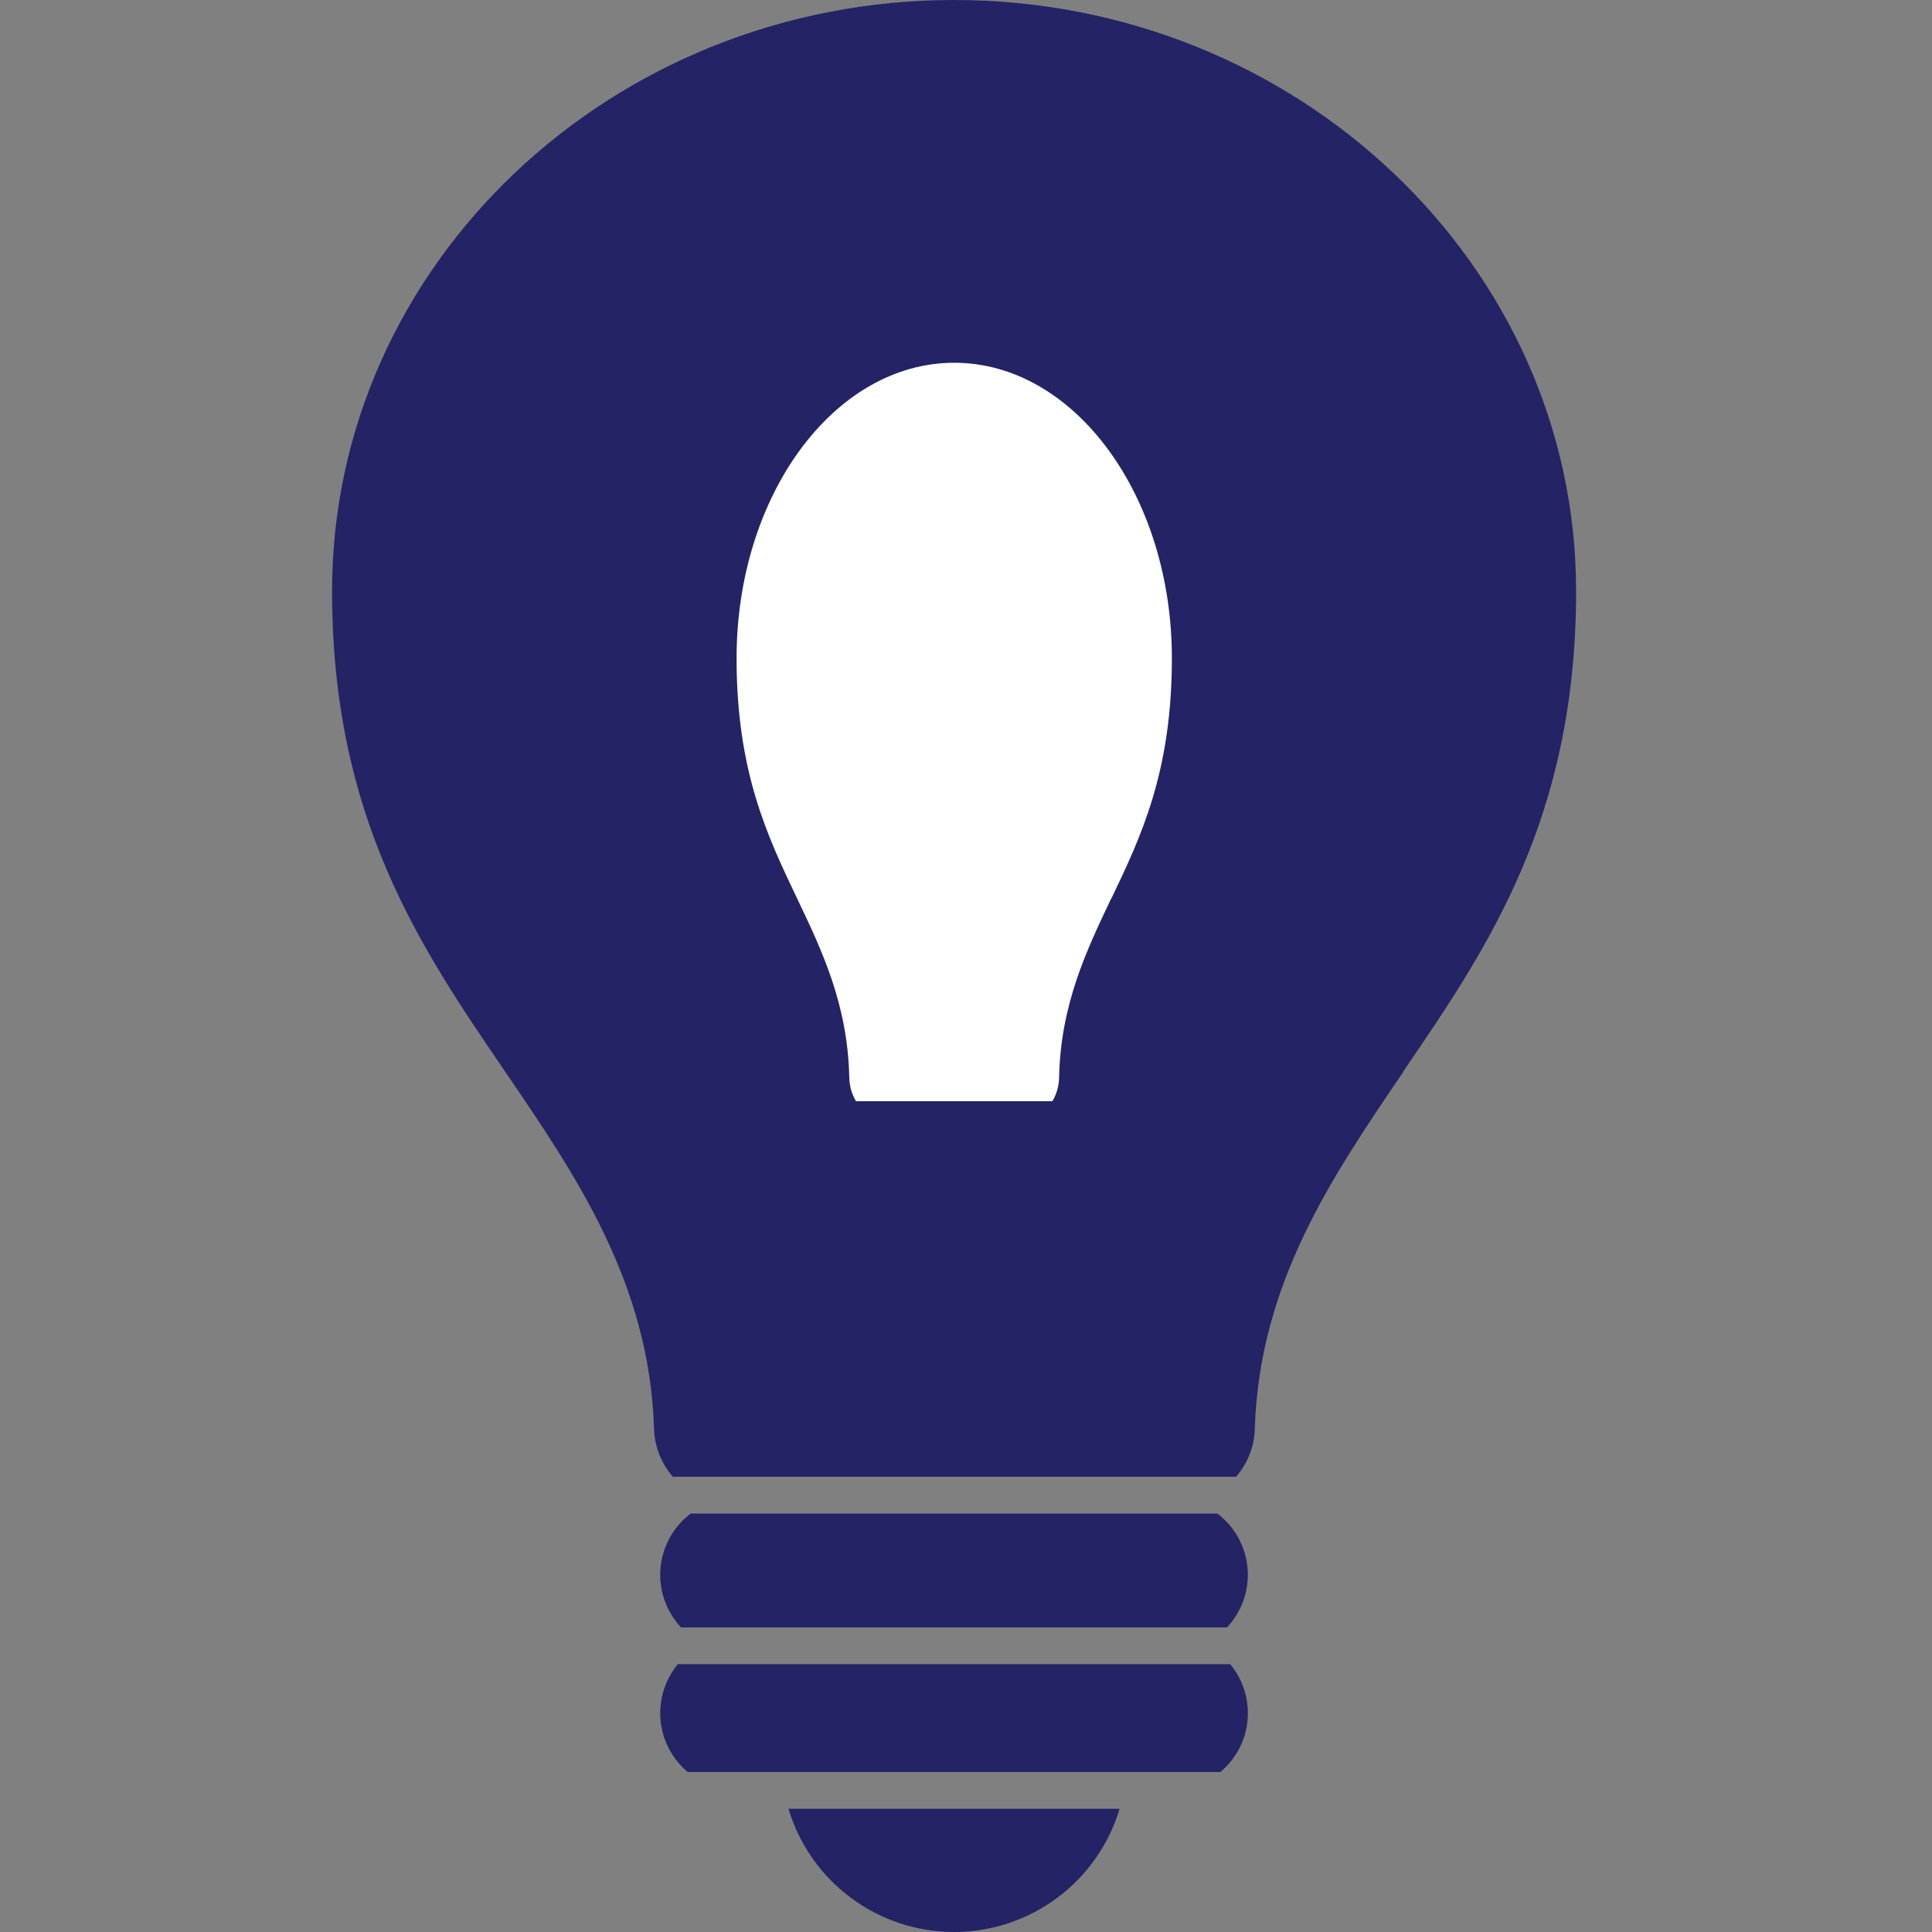
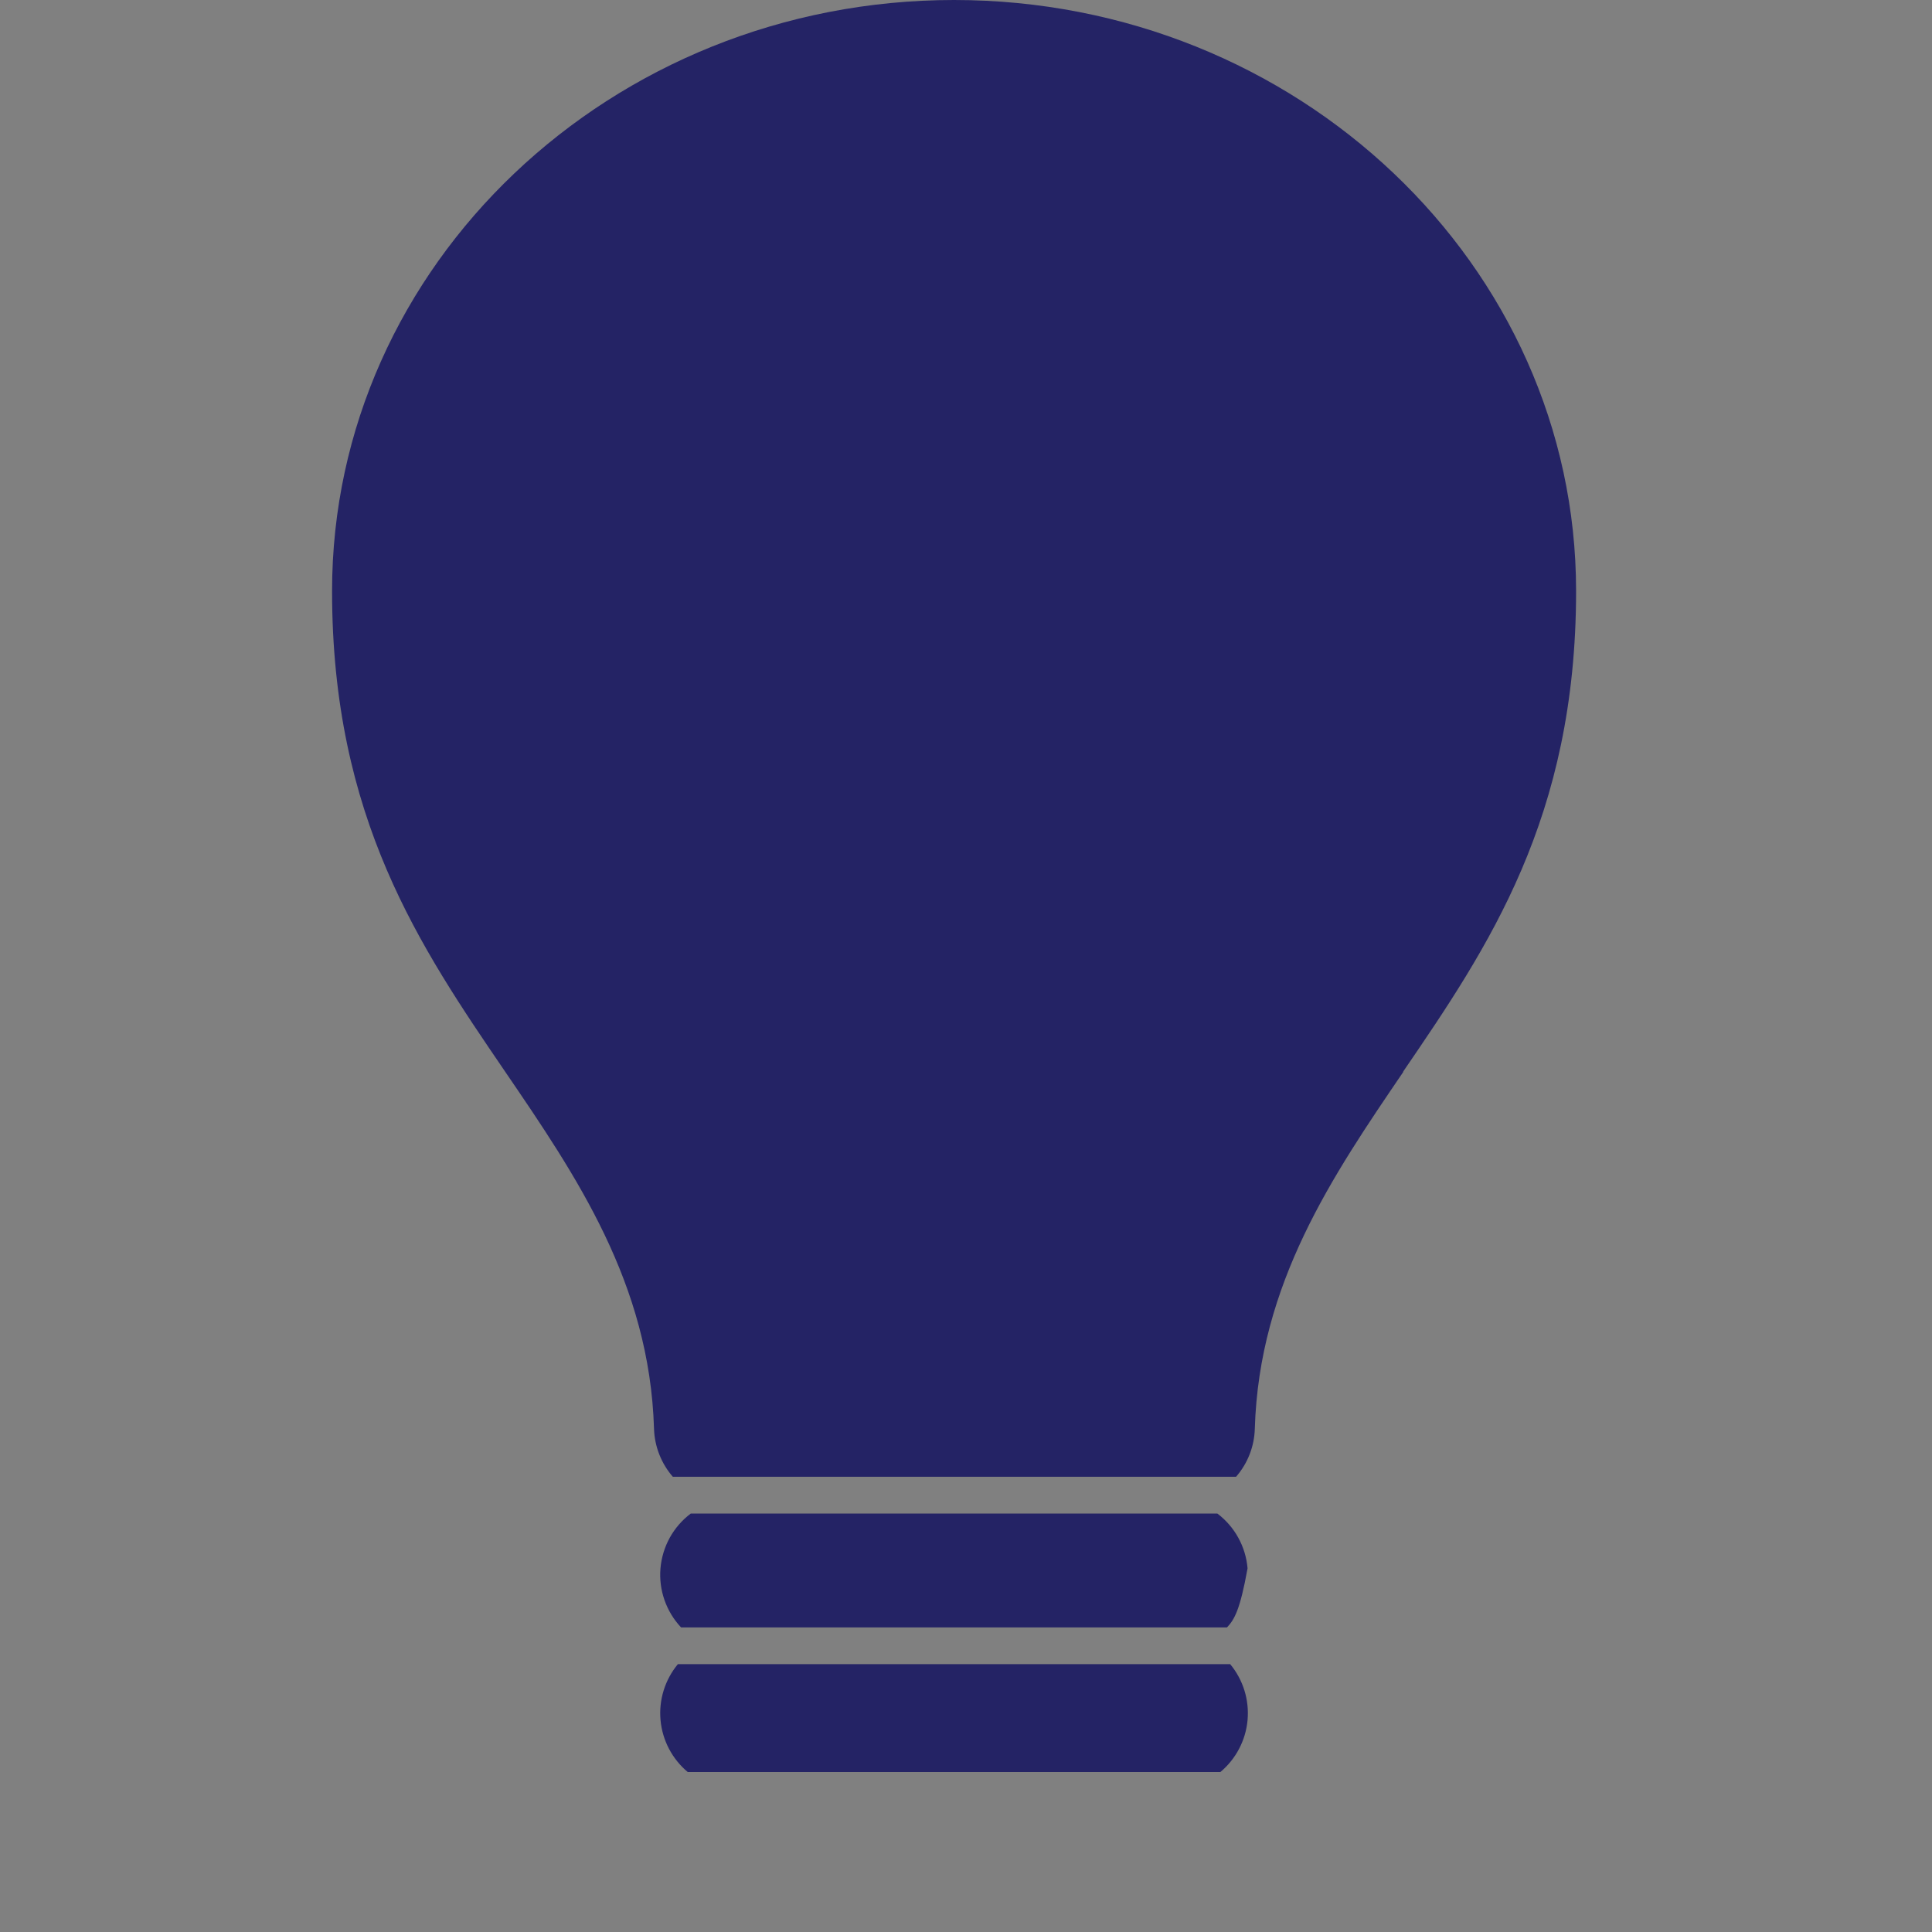
<svg xmlns="http://www.w3.org/2000/svg" width="64" height="64" viewBox="0 0 64 64" fill="none">
  <rect x="0" y="0" width="64" height="64" fill="#808080" stroke="none" />
-   <path fill-rule="evenodd" clip-rule="evenodd" d="M37.089 59.918C36.735 61.098 36.011 62.132 35.023 62.867C34.035 63.603 32.836 64 31.604 64C30.372 64 29.174 63.603 28.186 62.867C27.197 62.132 26.473 61.098 26.119 59.918H37.089Z" fill="#242365" />
  <path fill-rule="evenodd" clip-rule="evenodd" d="M40.751 55.127C41.181 55.644 41.387 56.311 41.327 56.981C41.266 57.651 40.942 58.269 40.426 58.701H22.782C22.266 58.269 21.942 57.651 21.881 56.981C21.82 56.311 22.027 55.644 22.456 55.127H40.751Z" fill="#242365" />
-   <path fill-rule="evenodd" clip-rule="evenodd" d="M40.326 50.138C40.611 50.353 40.848 50.626 41.02 50.939C41.193 51.252 41.297 51.597 41.327 51.953C41.357 52.309 41.312 52.667 41.194 53.005C41.077 53.342 40.889 53.651 40.645 53.911H22.562C22.317 53.651 22.13 53.342 22.012 53.004C21.894 52.667 21.849 52.309 21.879 51.953C21.91 51.596 22.015 51.251 22.187 50.938C22.36 50.625 22.597 50.353 22.883 50.138H40.326Z" fill="#242365" />
+   <path fill-rule="evenodd" clip-rule="evenodd" d="M40.326 50.138C40.611 50.353 40.848 50.626 41.02 50.939C41.193 51.252 41.297 51.597 41.327 51.953C41.077 53.342 40.889 53.651 40.645 53.911H22.562C22.317 53.651 22.13 53.342 22.012 53.004C21.894 52.667 21.849 52.309 21.879 51.953C21.91 51.596 22.015 51.251 22.187 50.938C22.36 50.625 22.597 50.353 22.883 50.138H40.326Z" fill="#242365" />
  <path fill-rule="evenodd" clip-rule="evenodd" d="M46.49 35.502C44.142 38.952 41.713 42.512 41.567 47.329C41.551 47.916 41.331 48.478 40.946 48.92H22.288C21.903 48.476 21.683 47.914 21.665 47.327C21.519 42.508 19.086 38.947 16.735 35.502C13.915 31.368 11 27.097 11 19.578C11 8.782 20.242 0 31.604 0C42.965 0 52.21 8.782 52.21 19.578C52.21 27.097 49.297 31.379 46.479 35.502H46.49Z" fill="#242365" />
-   <path fill-rule="evenodd" clip-rule="evenodd" d="M36.807 29.77C35.987 31.495 35.137 33.276 35.084 35.684C35.082 35.964 35.005 36.237 34.863 36.478H28.354C28.212 36.237 28.136 35.962 28.133 35.682C28.08 33.273 27.231 31.493 26.408 29.768C25.422 27.702 24.4 25.566 24.4 21.806C24.4 16.407 27.636 12.017 31.61 12.017C35.584 12.017 38.82 16.407 38.82 21.806C38.82 25.566 37.8 27.707 36.814 29.768L36.807 29.77Z" fill="white" />
</svg>